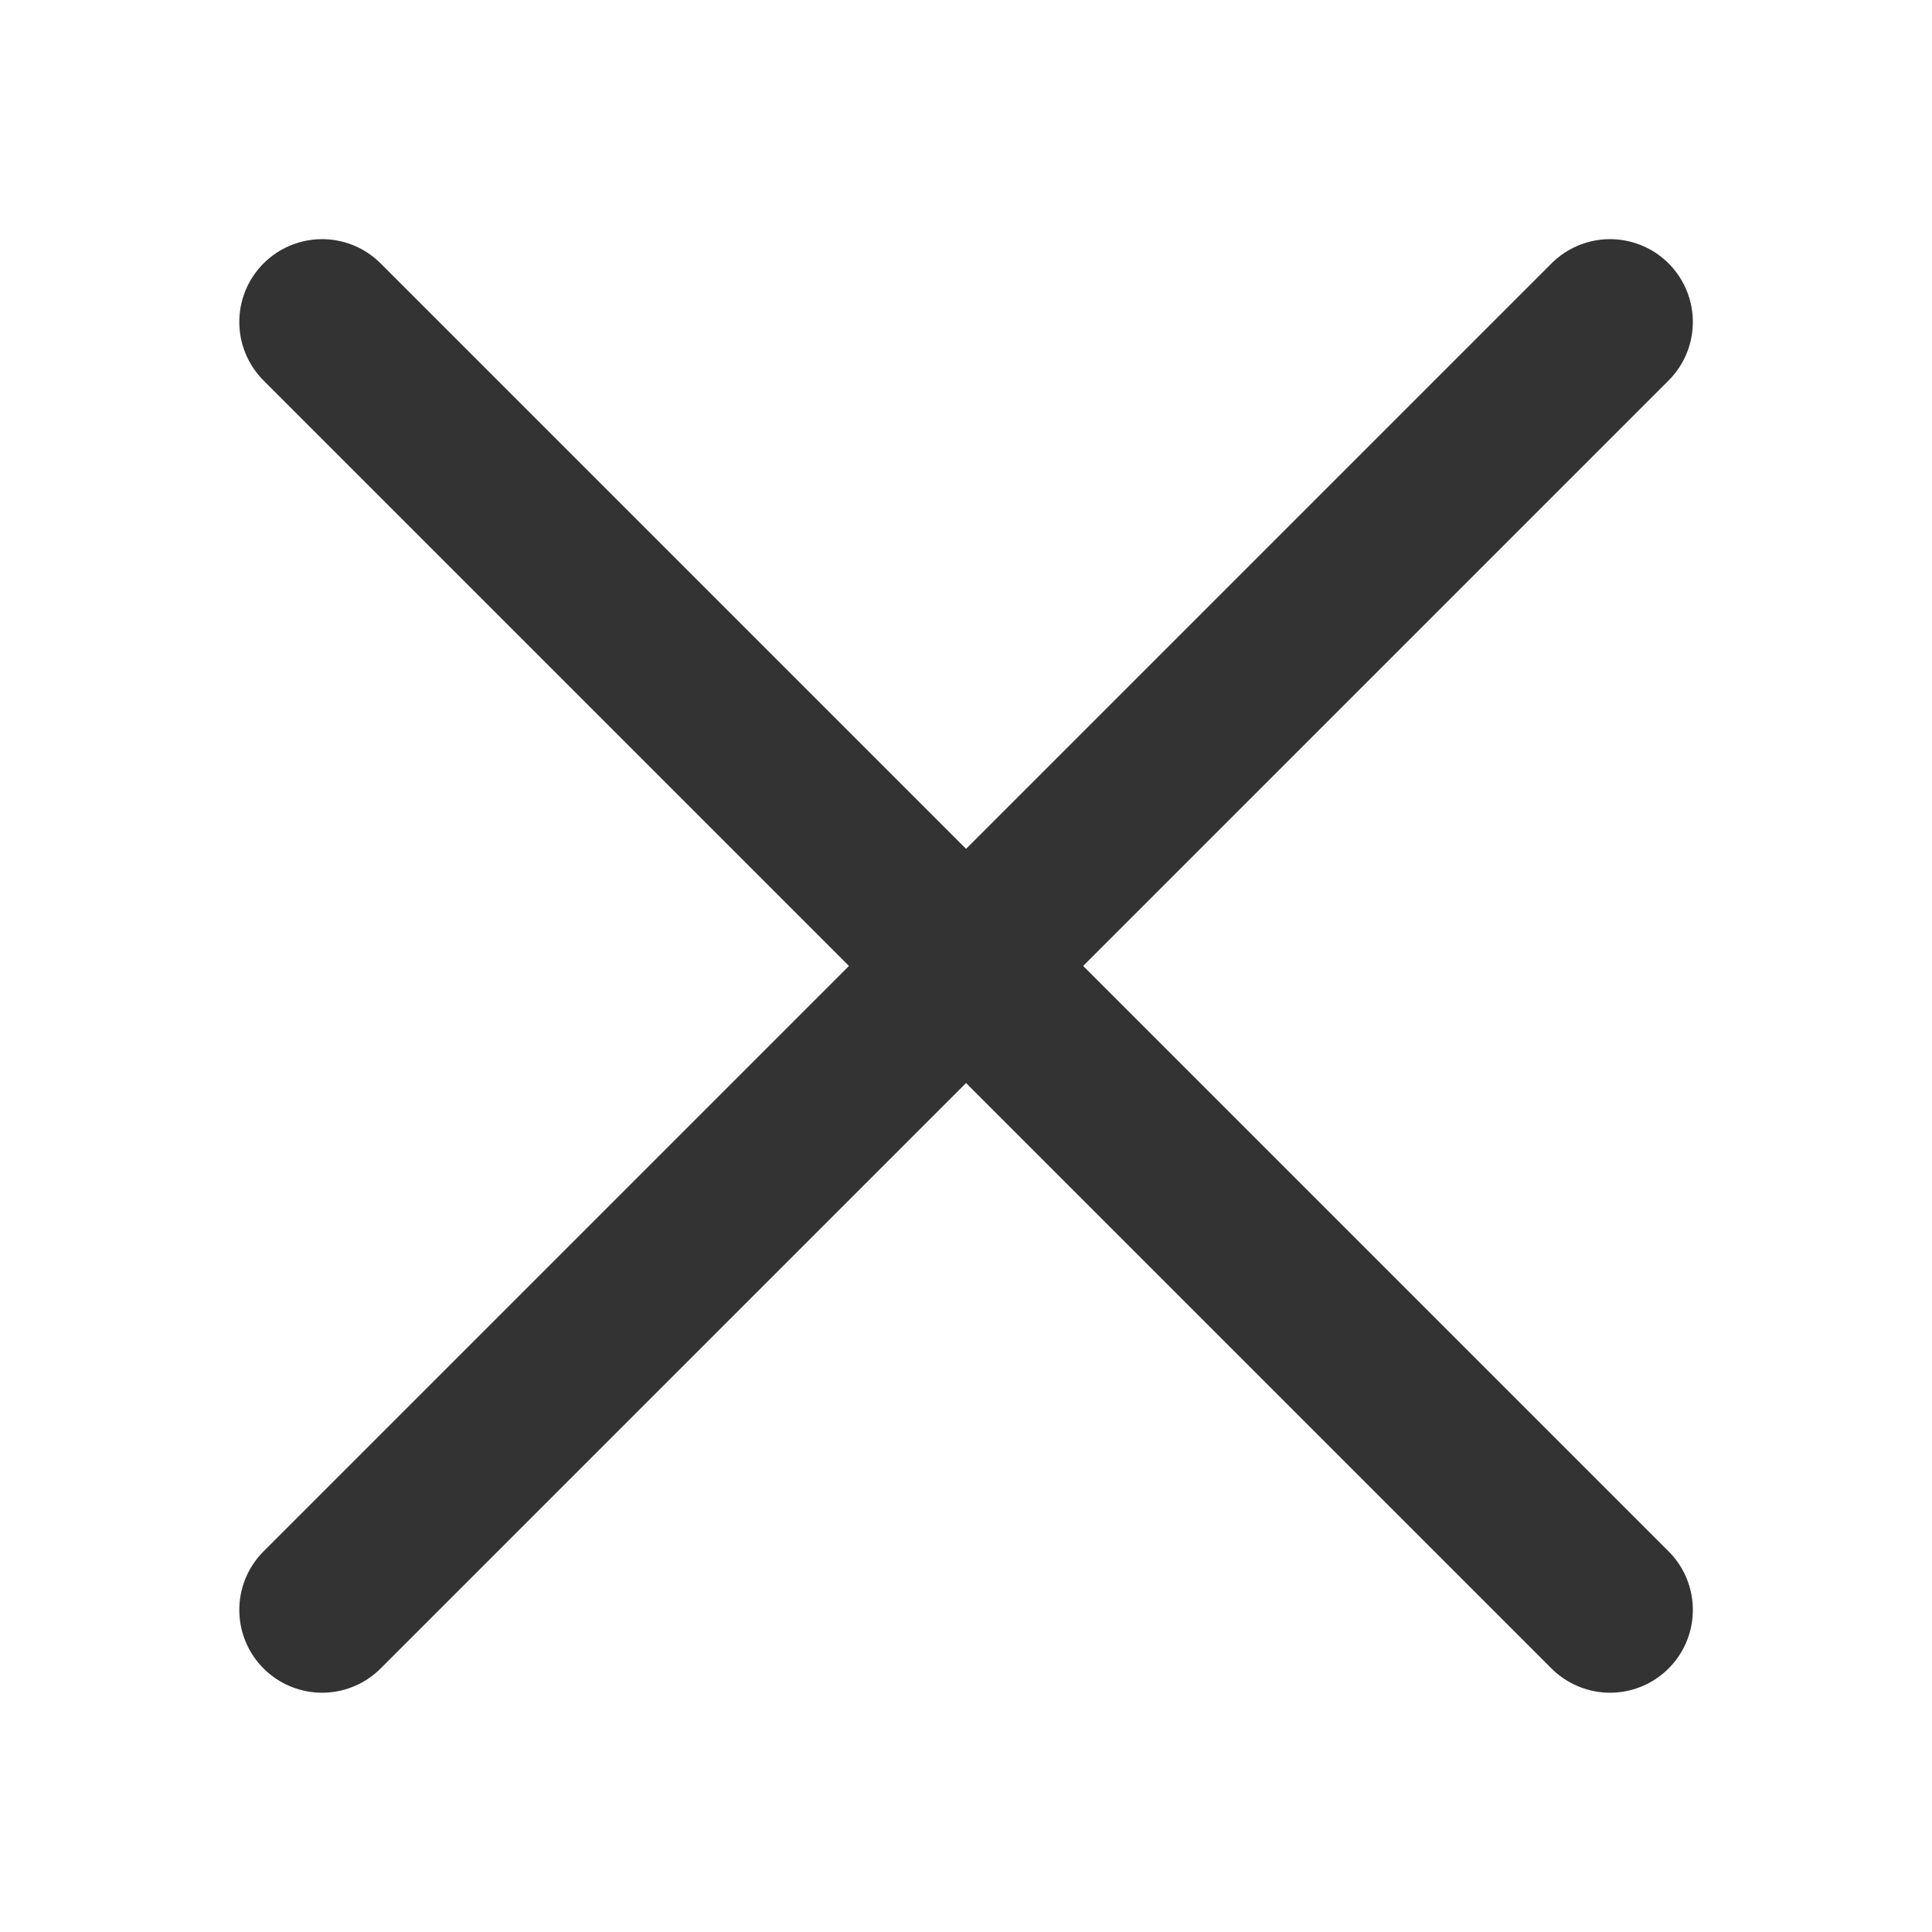
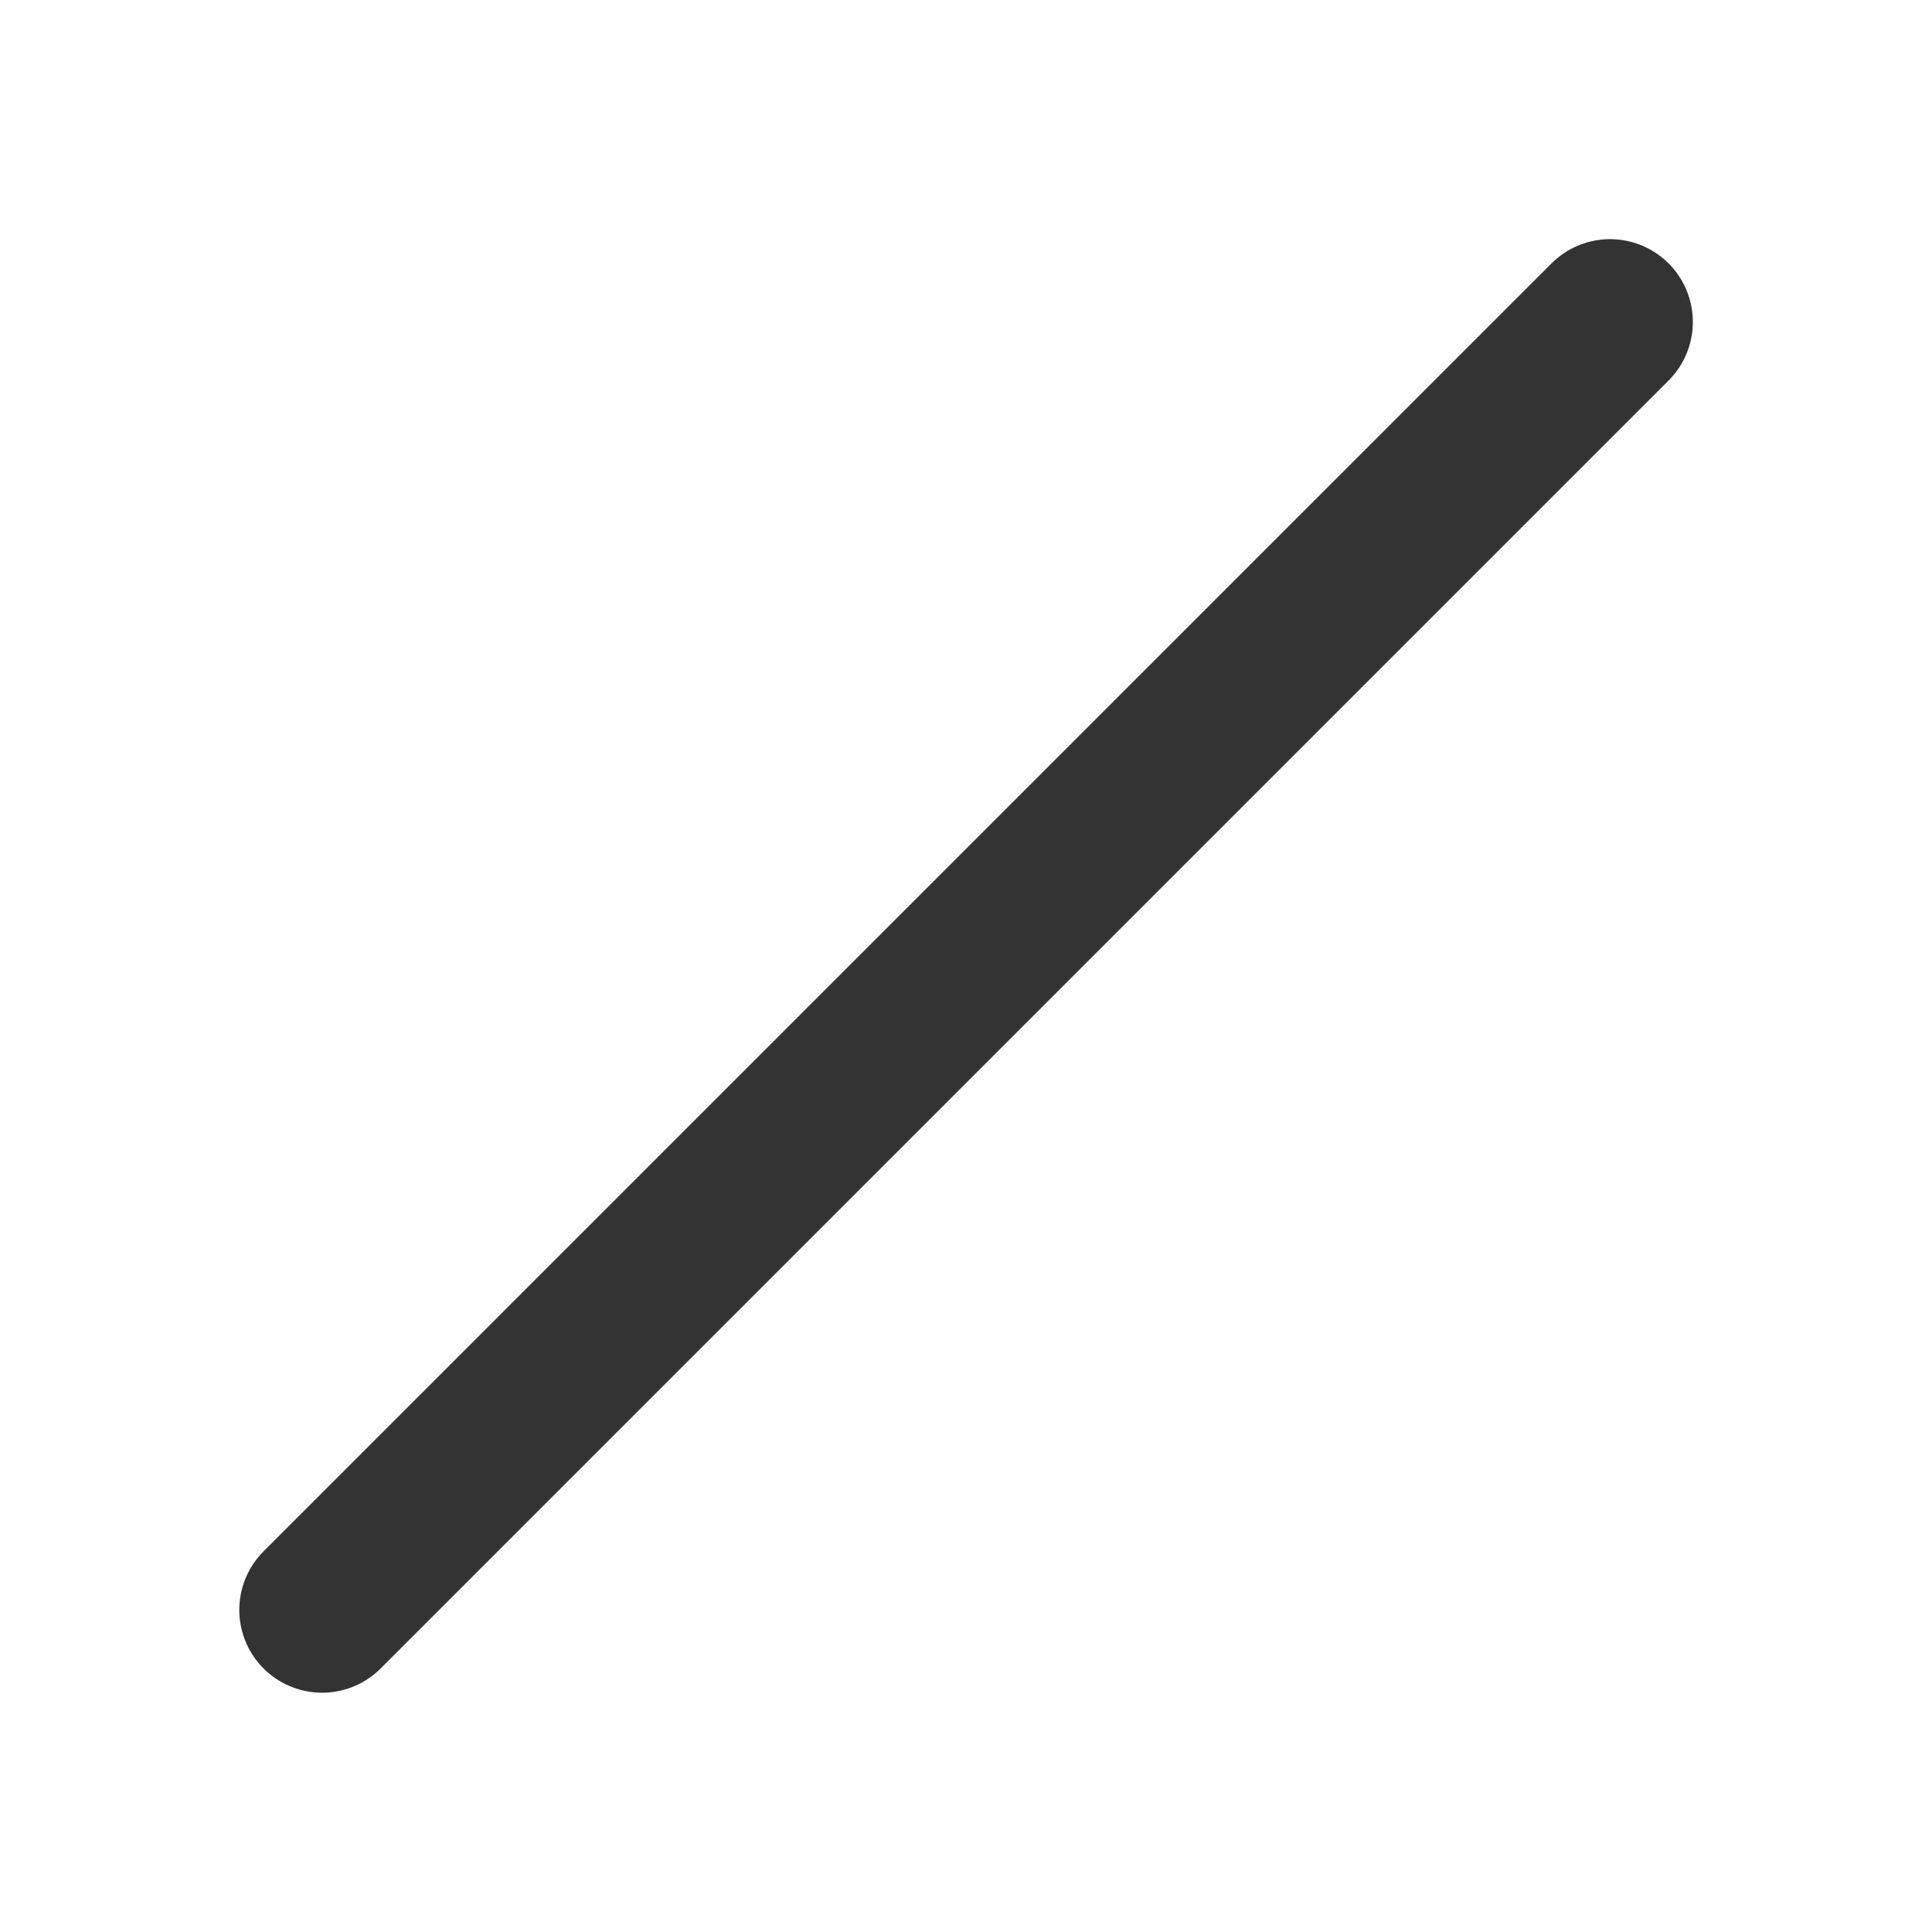
<svg xmlns="http://www.w3.org/2000/svg" width="14" height="14" viewBox="0 0 14 14" fill="none">
-   <path d="M2.334 2.333L11.667 11.666" stroke="#333333" stroke-width="1.2" stroke-linecap="round" stroke-linejoin="round" />
  <path d="M2.334 11.666L11.667 2.333" stroke="#333333" stroke-width="1.2" stroke-linecap="round" stroke-linejoin="round" />
</svg>